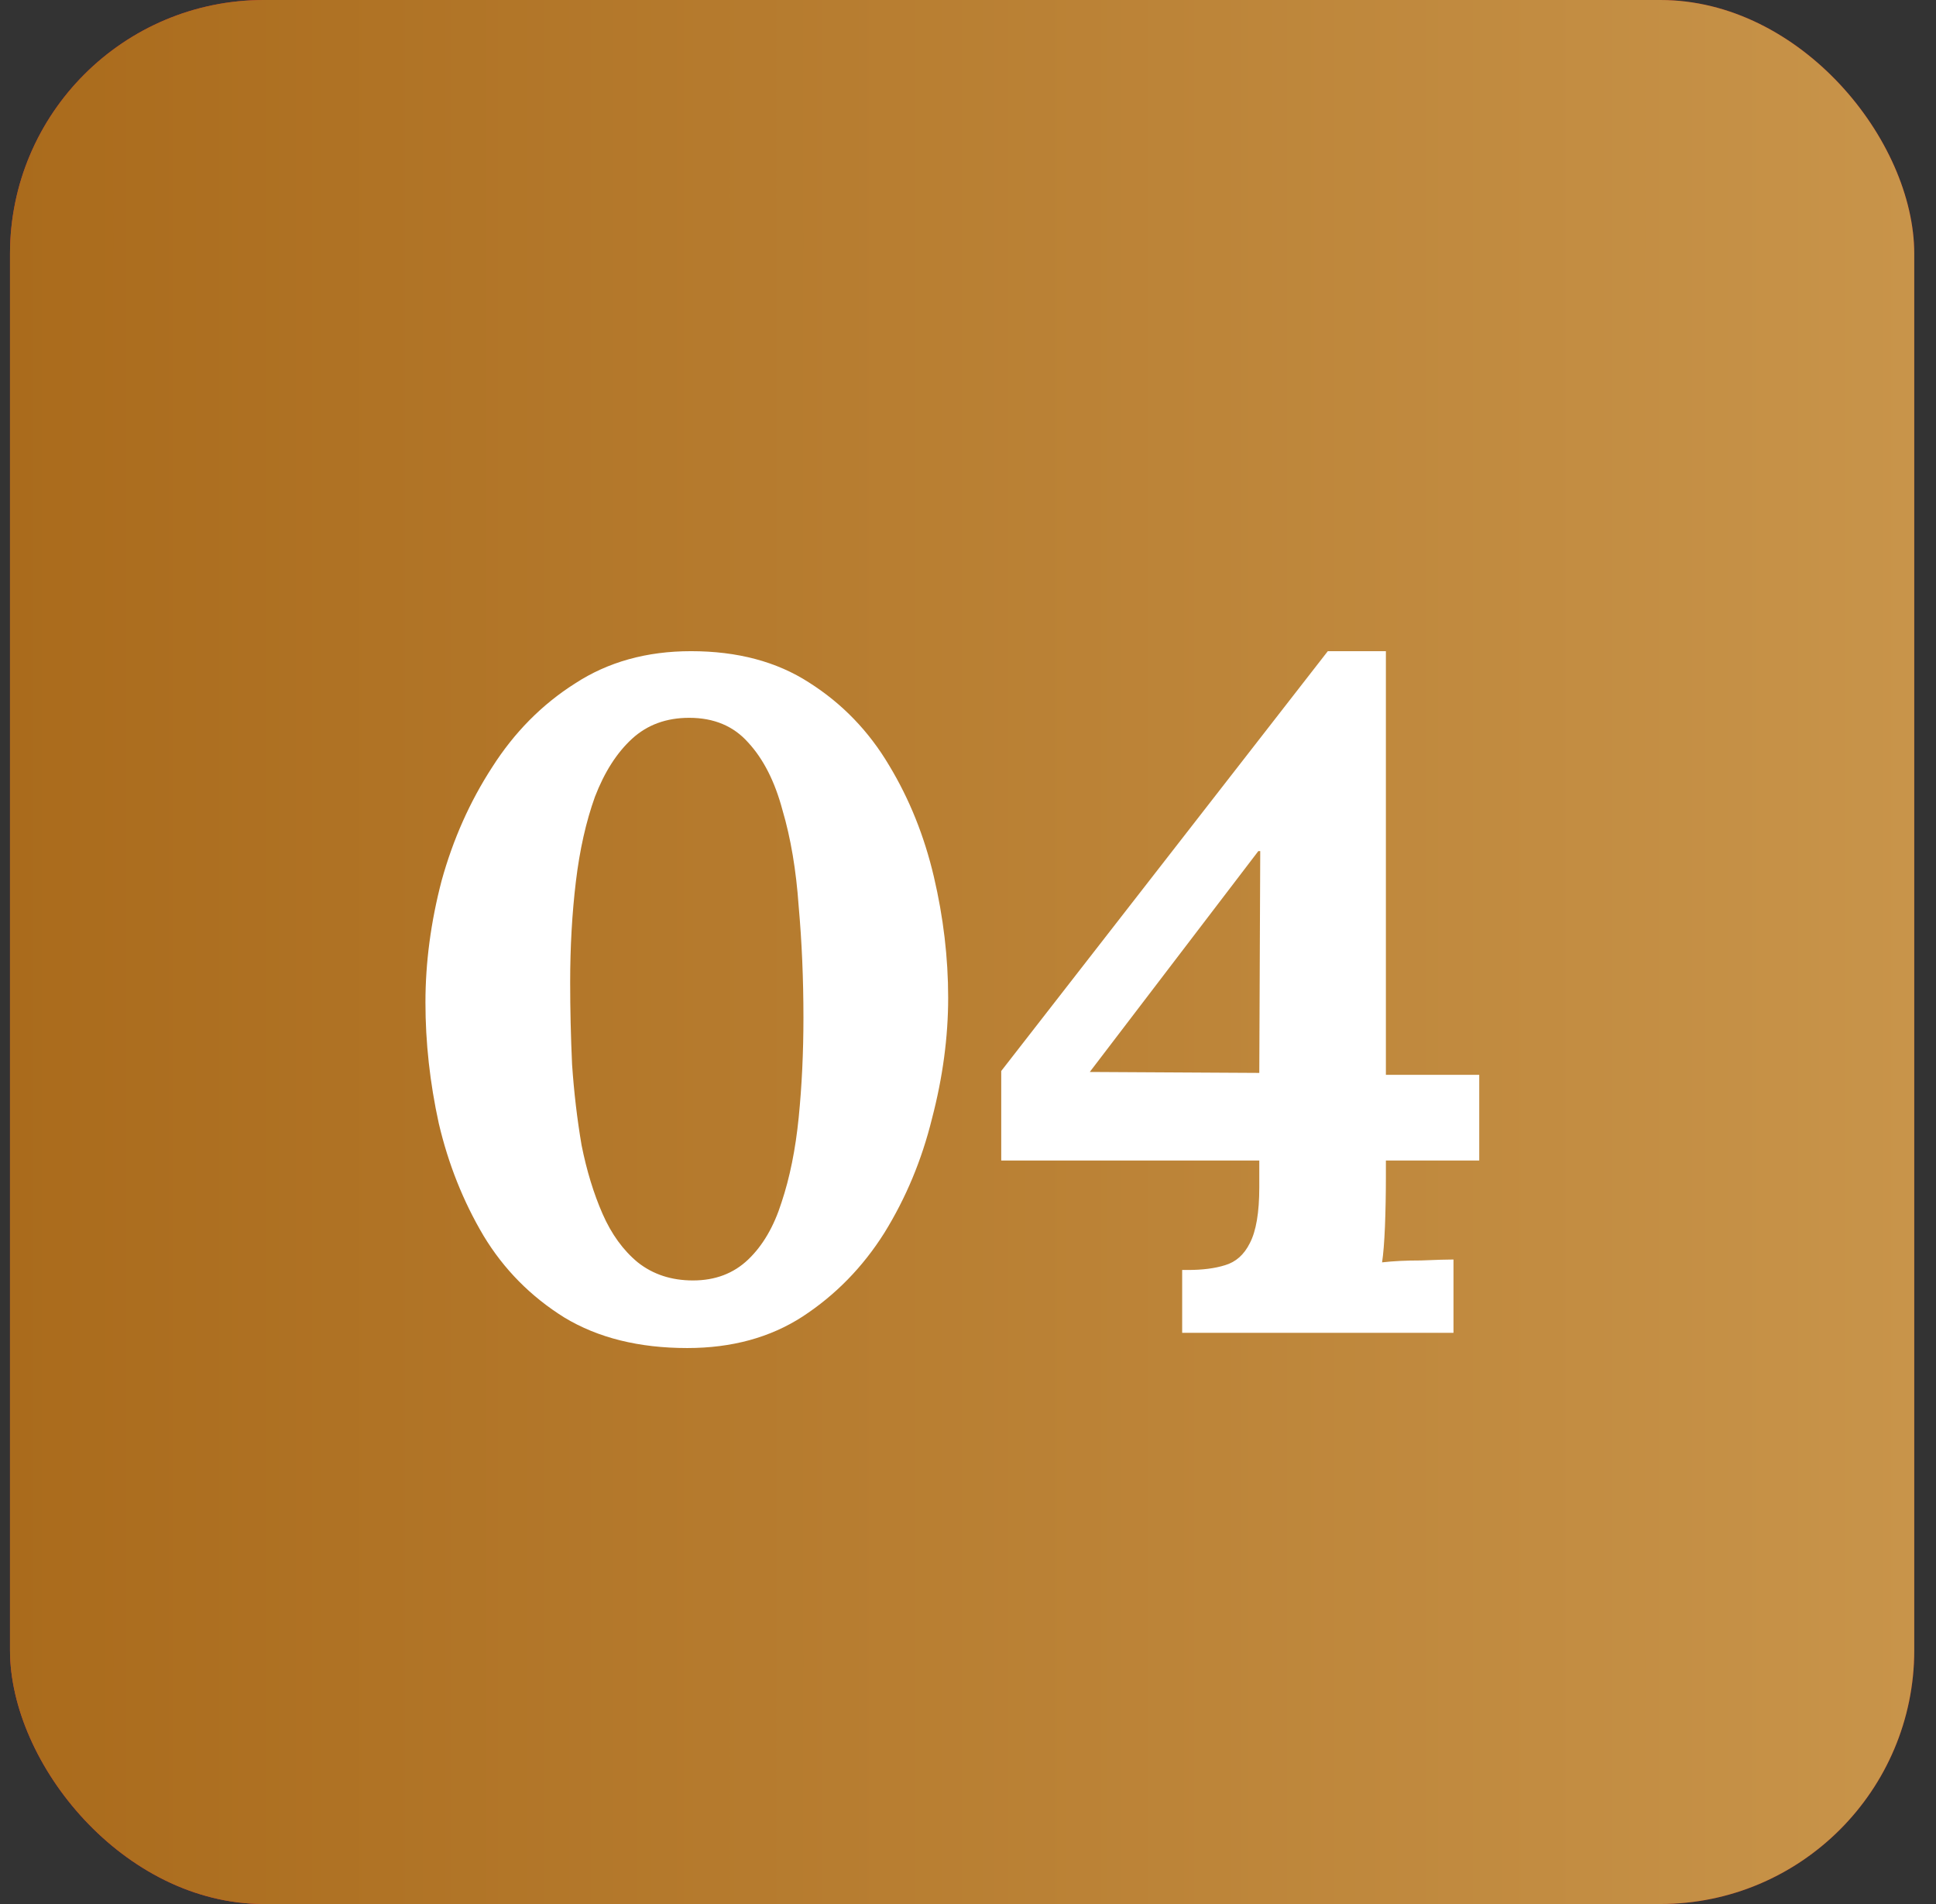
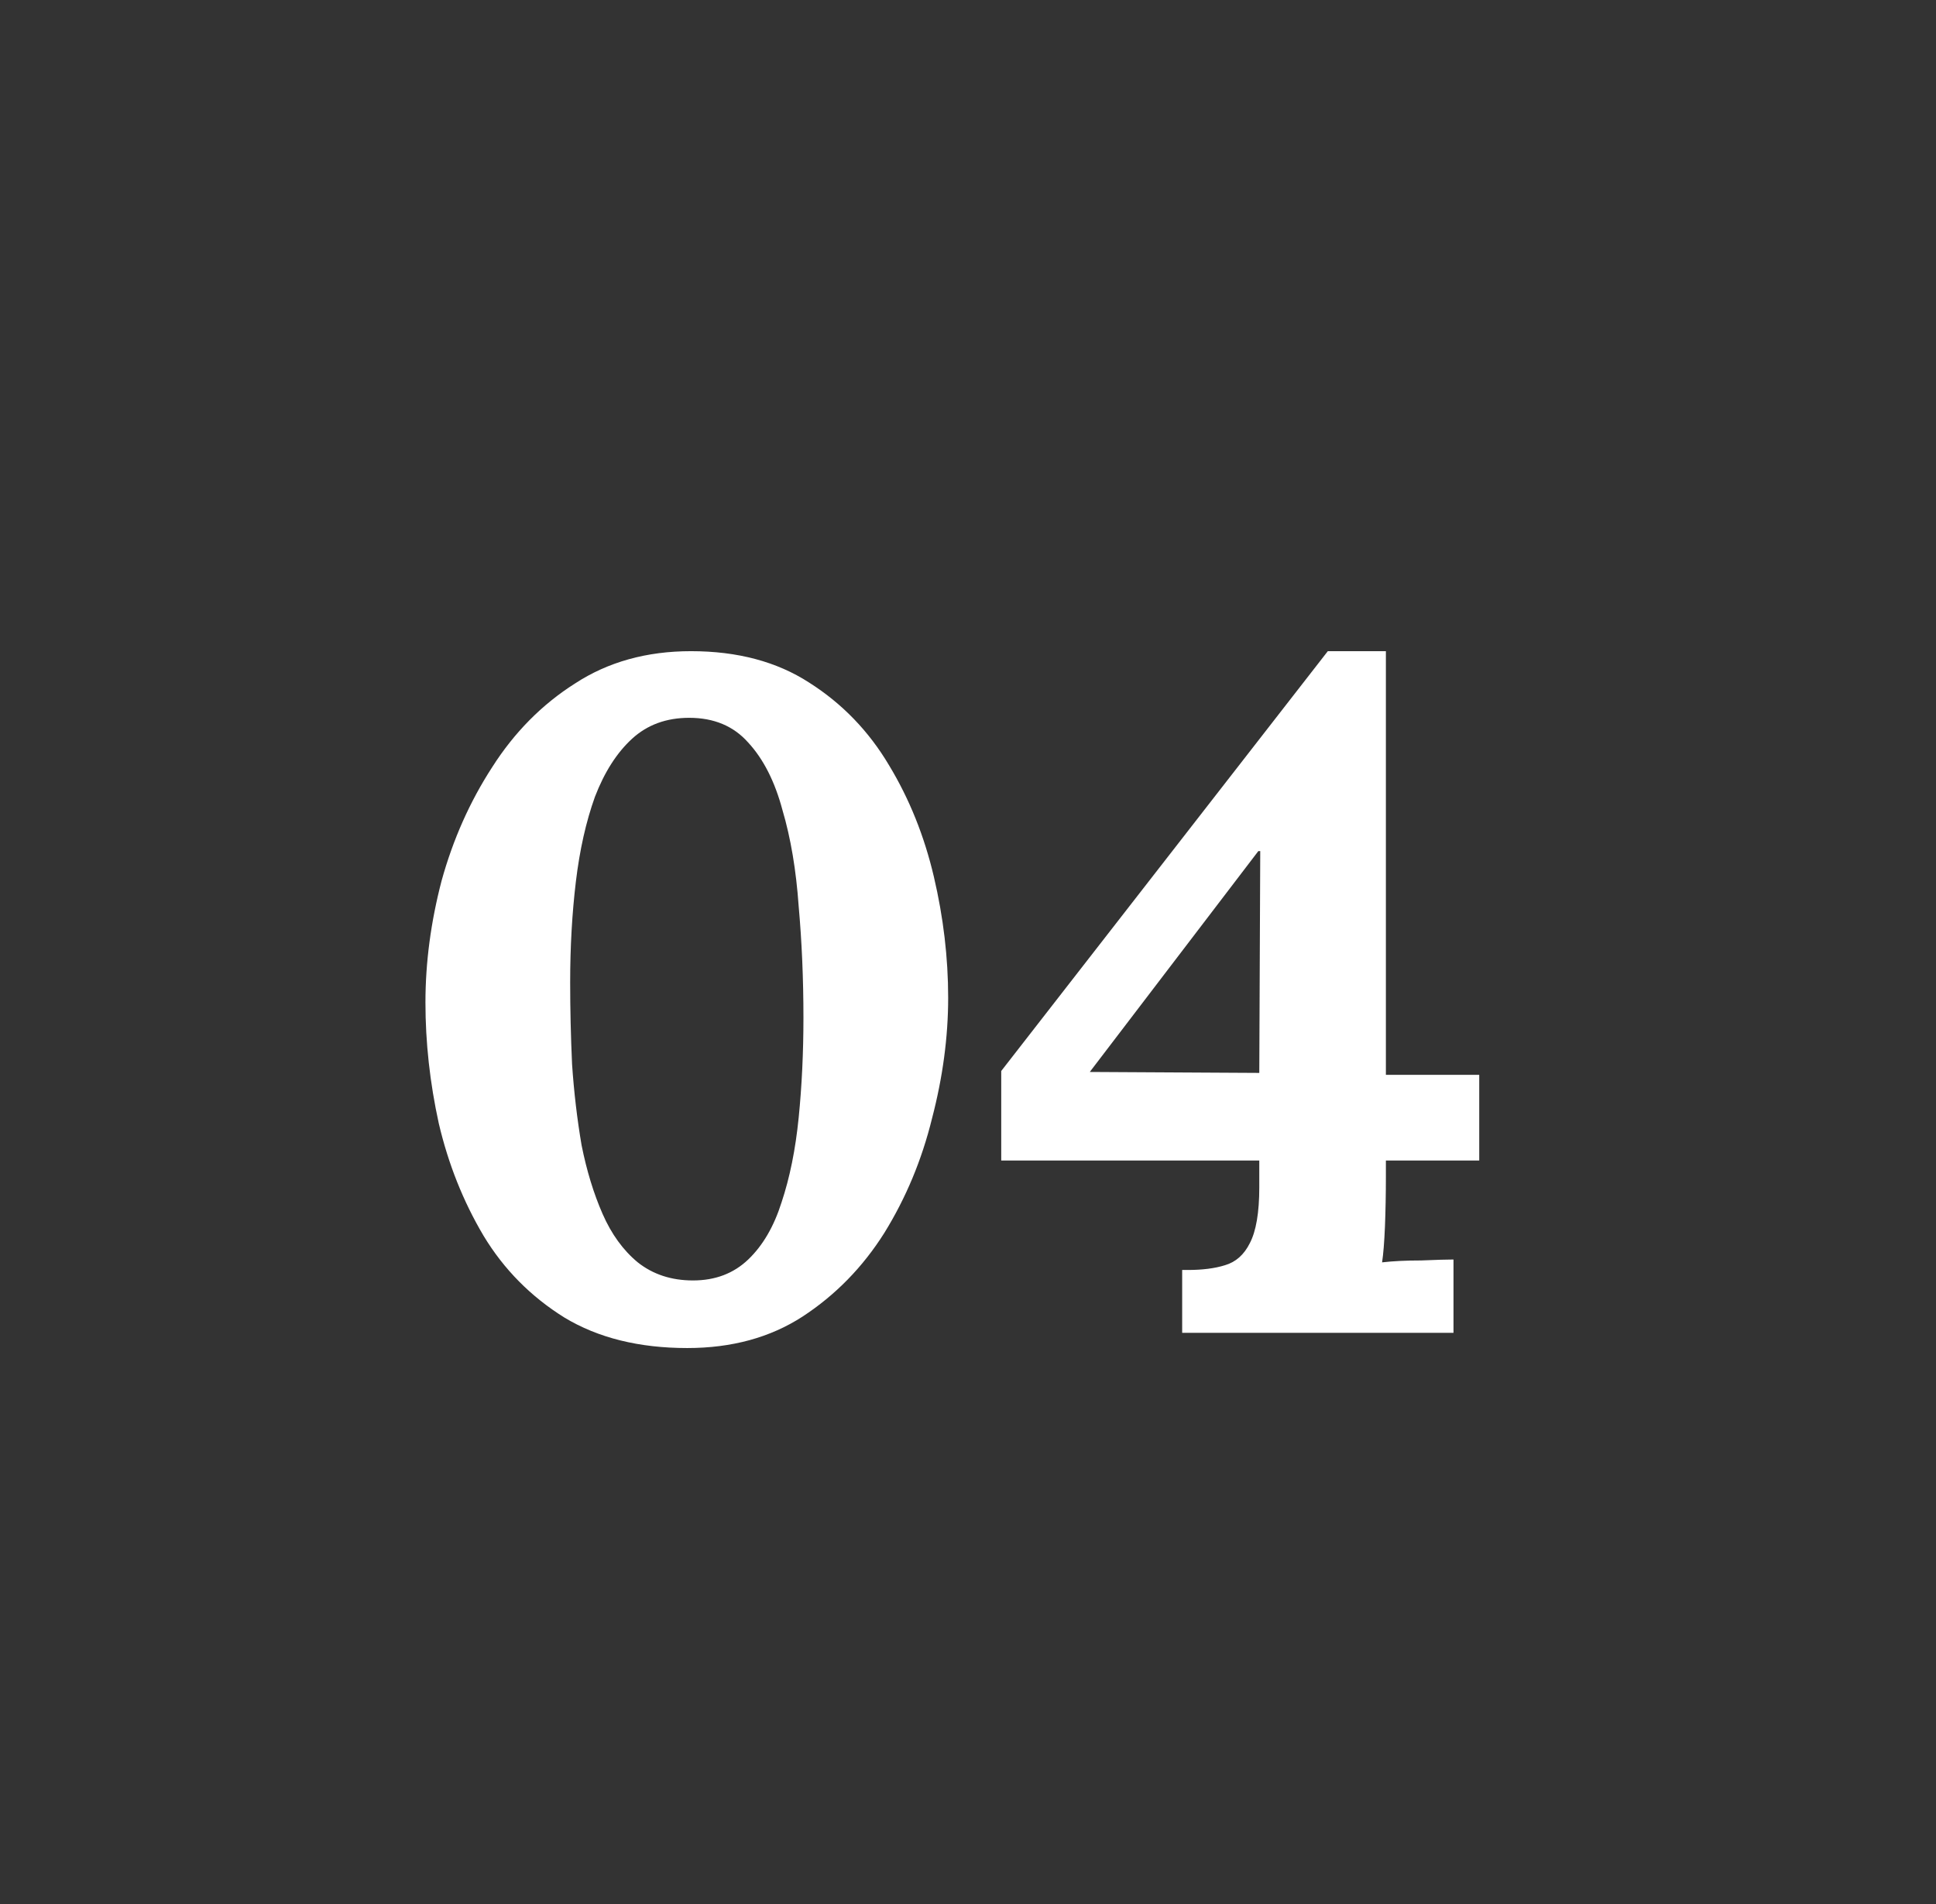
<svg xmlns="http://www.w3.org/2000/svg" width="61" height="60" viewBox="0 0 61 60" fill="none">
  <rect x="0" y="0" width="61" height="60" fill="#333333" stroke="none" />
-   <rect x="0.315" width="60" height="60" rx="8" fill="url(#paint0_linear_713_69)" />
-   <rect x="0.315" width="60" height="60" rx="8" fill="url(#paint1_linear_713_69)" />
  <path d="M21.655 42.48C20.135 42.48 18.845 42.16 17.785 41.52C16.725 40.86 15.875 40 15.235 38.94C14.595 37.86 14.125 36.68 13.825 35.4C13.545 34.12 13.405 32.85 13.405 31.59C13.405 30.33 13.575 29.05 13.915 27.75C14.275 26.45 14.805 25.26 15.505 24.18C16.205 23.08 17.075 22.2 18.115 21.54C19.155 20.86 20.375 20.52 21.775 20.52C23.235 20.52 24.475 20.85 25.495 21.51C26.535 22.17 27.375 23.04 28.015 24.12C28.655 25.18 29.125 26.35 29.425 27.63C29.725 28.91 29.875 30.18 29.875 31.44C29.875 32.68 29.705 33.95 29.365 35.25C29.045 36.55 28.545 37.75 27.865 38.85C27.185 39.93 26.325 40.81 25.285 41.49C24.265 42.15 23.055 42.48 21.655 42.48ZM21.835 40.35C22.535 40.35 23.115 40.13 23.575 39.69C24.035 39.25 24.385 38.65 24.625 37.89C24.885 37.11 25.065 36.22 25.165 35.22C25.265 34.22 25.315 33.17 25.315 32.07C25.315 30.85 25.265 29.68 25.165 28.56C25.085 27.42 24.915 26.41 24.655 25.53C24.415 24.63 24.055 23.92 23.575 23.4C23.115 22.88 22.495 22.62 21.715 22.62C20.995 22.62 20.395 22.84 19.915 23.28C19.435 23.72 19.045 24.33 18.745 25.11C18.465 25.89 18.265 26.78 18.145 27.78C18.025 28.78 17.965 29.84 17.965 30.96C17.965 31.8 17.985 32.66 18.025 33.54C18.085 34.42 18.185 35.27 18.325 36.09C18.485 36.89 18.705 37.61 18.985 38.25C19.265 38.89 19.635 39.4 20.095 39.78C20.575 40.16 21.155 40.35 21.835 40.35ZM43.667 37.08C43.667 37.62 43.657 38.14 43.638 38.64C43.617 39.14 43.587 39.52 43.547 39.78C43.888 39.74 44.297 39.72 44.778 39.72C45.258 39.7 45.597 39.69 45.797 39.69V42H37.248V40.02H37.428C37.888 40.02 38.278 39.97 38.597 39.87C38.938 39.77 39.197 39.54 39.377 39.18C39.578 38.8 39.678 38.21 39.678 37.41V36.57H31.547V33.75L41.837 20.52H43.667V33.87H46.608V36.57H43.667V37.08ZM39.648 26.82L34.337 33.78L39.678 33.81L39.708 26.82H39.648Z" fill="white" />
  <defs>
    <linearGradient id="paint0_linear_713_69" x1="99.787" y1="300.469" x2="40.246" y2="311.535" gradientUnits="userSpaceOnUse">
      <stop stop-color="#A50E1C" />
      <stop offset="1" stop-color="#F52D40" />
    </linearGradient>
    <linearGradient id="paint1_linear_713_69" x1="60.315" y1="30" x2="0.315" y2="30" gradientUnits="userSpaceOnUse">
      <stop stop-color="#C8944A" />
      <stop offset="1" stop-color="#AA6B1C" />
    </linearGradient>
  </defs>
</svg>